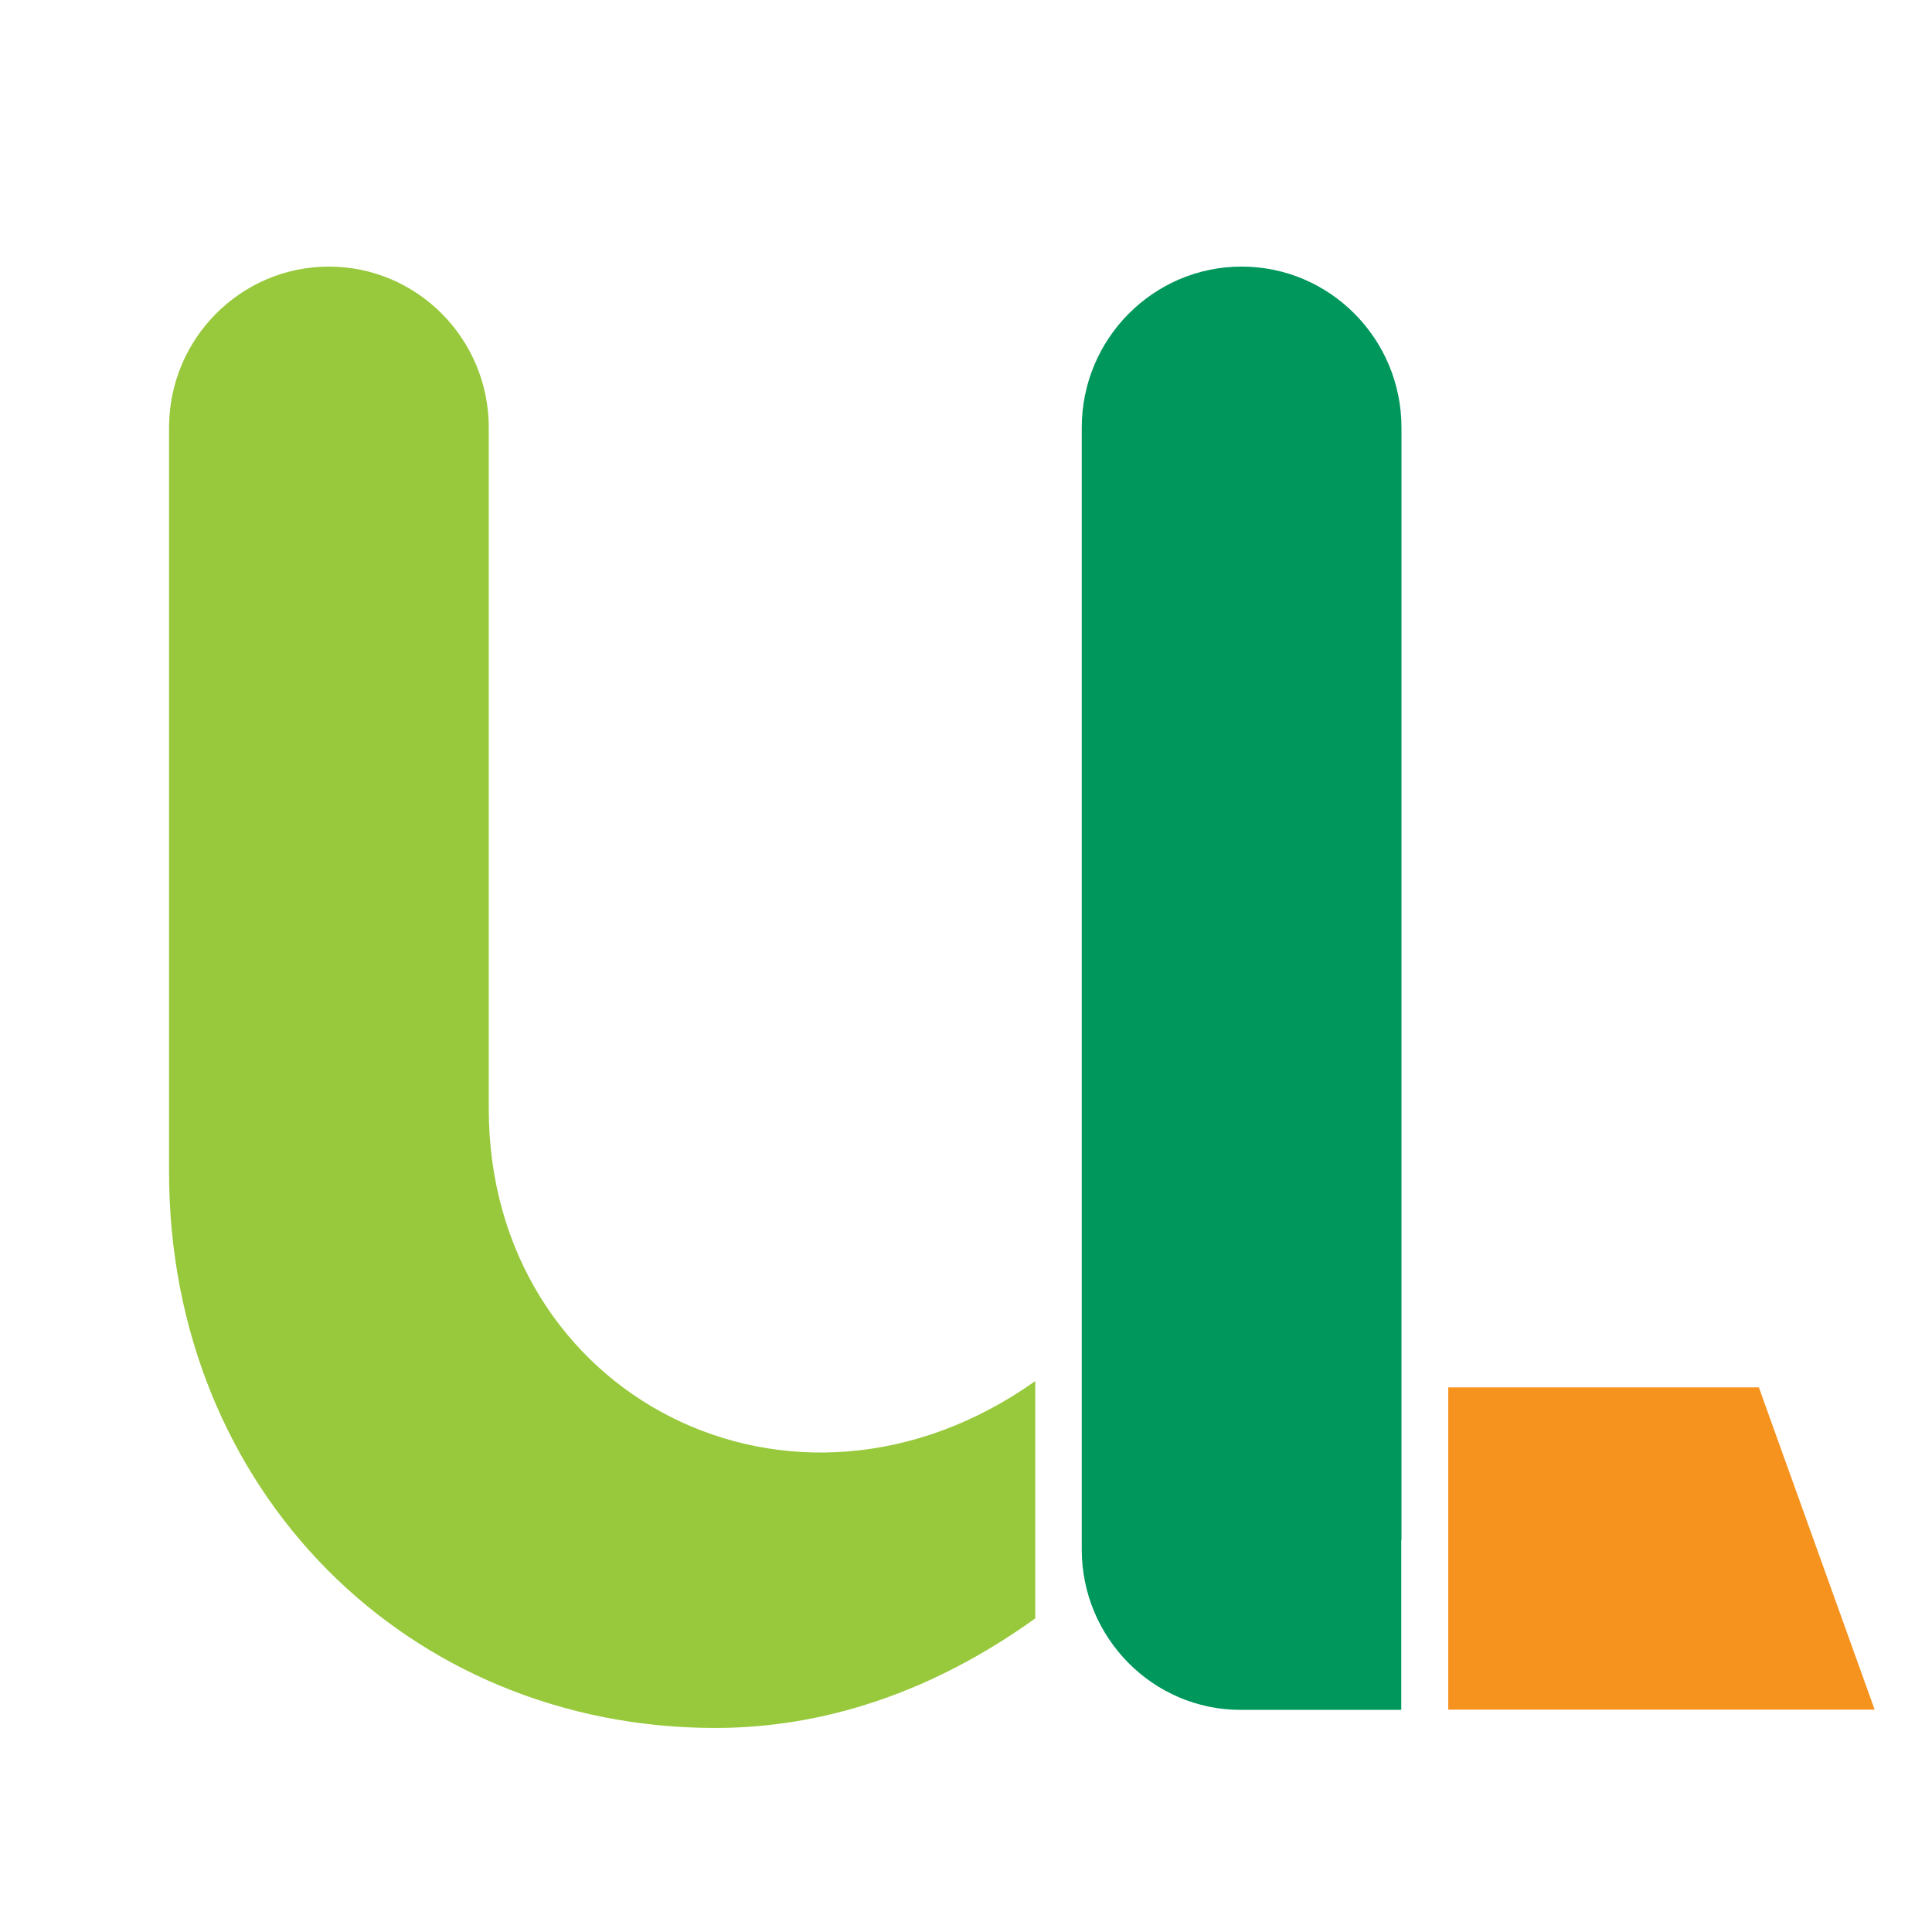
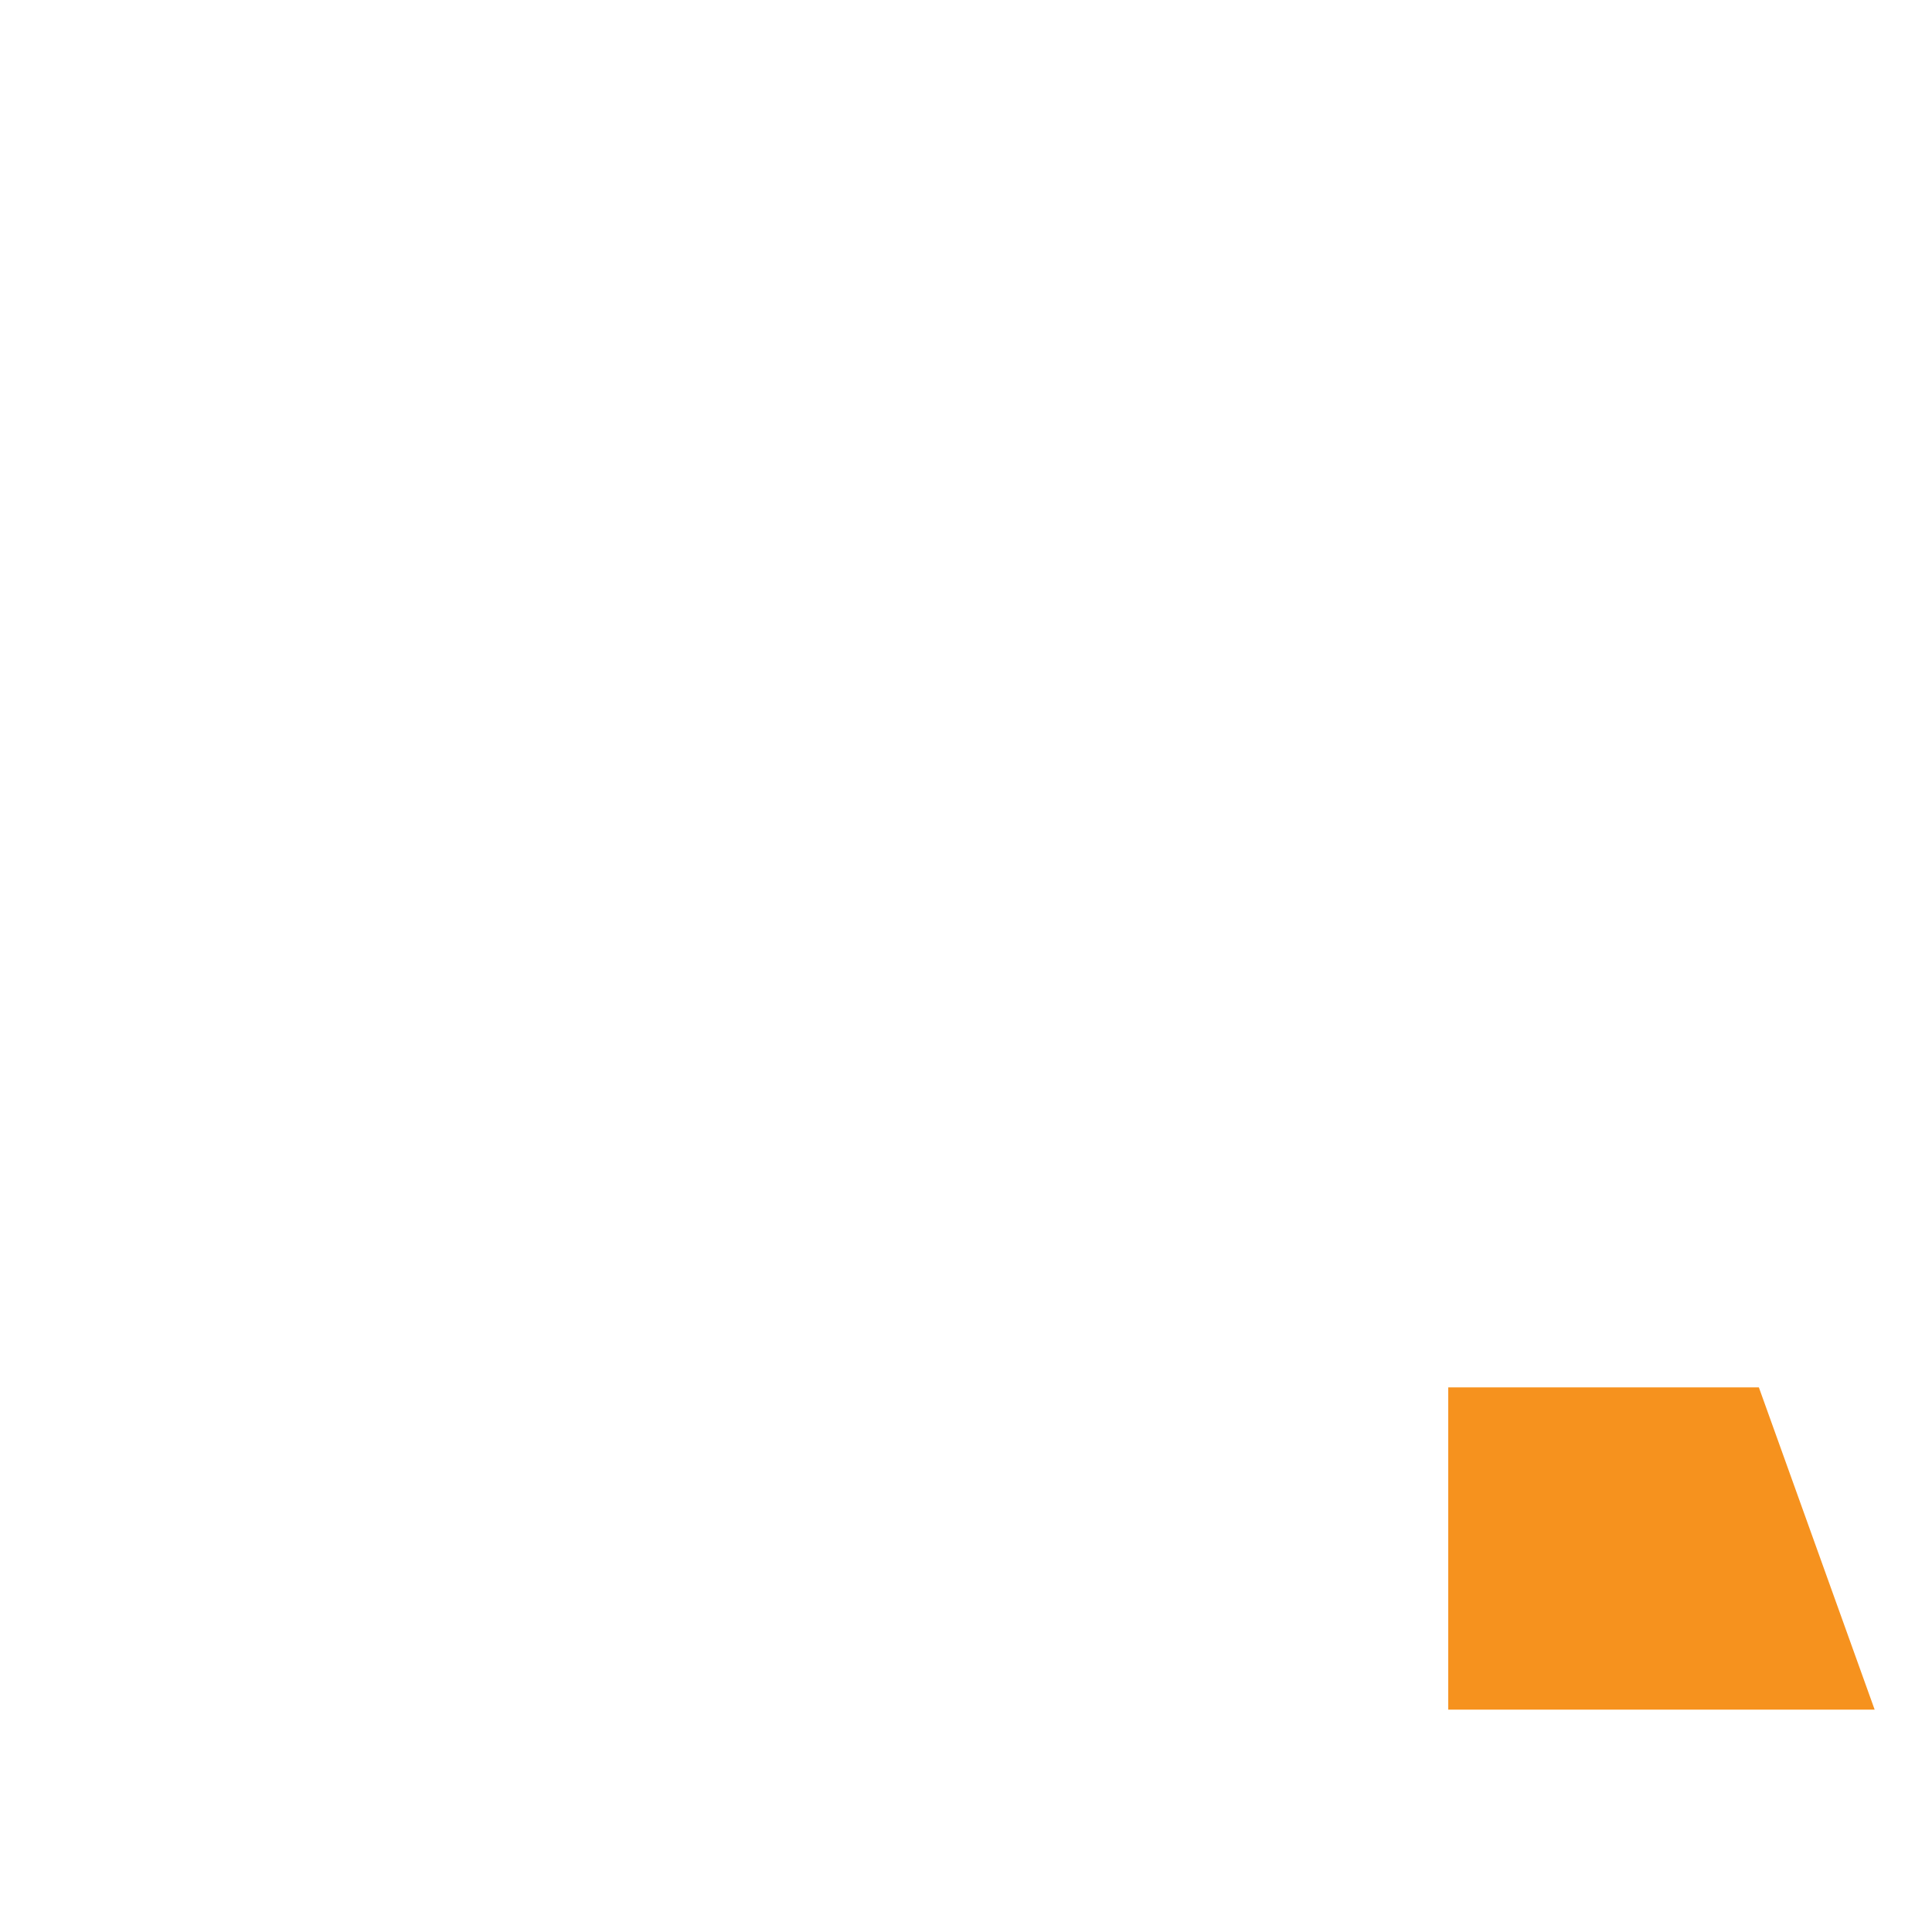
<svg xmlns="http://www.w3.org/2000/svg" version="1.1" width="80" height="80">
  <svg width="80" height="80" viewBox="0 0 80 80" fill="none">
    <g clip-path="url(#clip0_2025_8379)">
      <path fill-rule="evenodd" clip-rule="evenodd" d="M72.831 57.448H59.969V70.792H77.625L72.831 57.448Z" fill="#F6921E" />
-       <path fill-rule="evenodd" clip-rule="evenodd" d="M58.032 63.765V37.857V17.736C58.032 17.736 58.032 17.726 58.032 17.716C58.032 17.716 58.032 17.716 58.032 17.706C58.032 14.028 55.065 11.039 51.413 11.039C47.76 11.039 44.793 14.028 44.793 17.706C44.793 17.706 44.793 17.716 44.793 17.726C44.793 17.736 44.793 17.736 44.793 17.746V64.165C44.793 67.813 47.741 70.802 51.363 70.802H58.023V63.775L58.032 63.765Z" fill="#00975C" />
-       <path fill-rule="evenodd" clip-rule="evenodd" d="M42.868 57.188C32.824 64.305 20.239 57.808 20.239 45.913V37.857V17.736C20.239 17.736 20.239 17.726 20.239 17.716C20.239 17.716 20.239 17.716 20.239 17.706C20.239 14.028 17.272 11.039 13.62 11.039C9.967 11.039 7 14.028 7 17.706C7 17.706 7 17.716 7 17.726C7 17.726 7 17.736 7 17.746V48.522C7 61.736 16.915 71.551 29.618 71.551C34.094 71.551 38.6 70.082 42.868 67.013V57.208V57.188Z" fill="#98C93C" />
    </g>
    <defs>
      <clipPath id="SvgjsClipPath1041">
-         <rect width="71" height="63" fill="white" transform="translate(7 9)" />
-       </clipPath>
+         </clipPath>
    </defs>
  </svg>
  <style>@media (prefers-color-scheme: light) { :root { filter: none; } }
@media (prefers-color-scheme: dark) { :root { filter: none; } }
</style>
</svg>